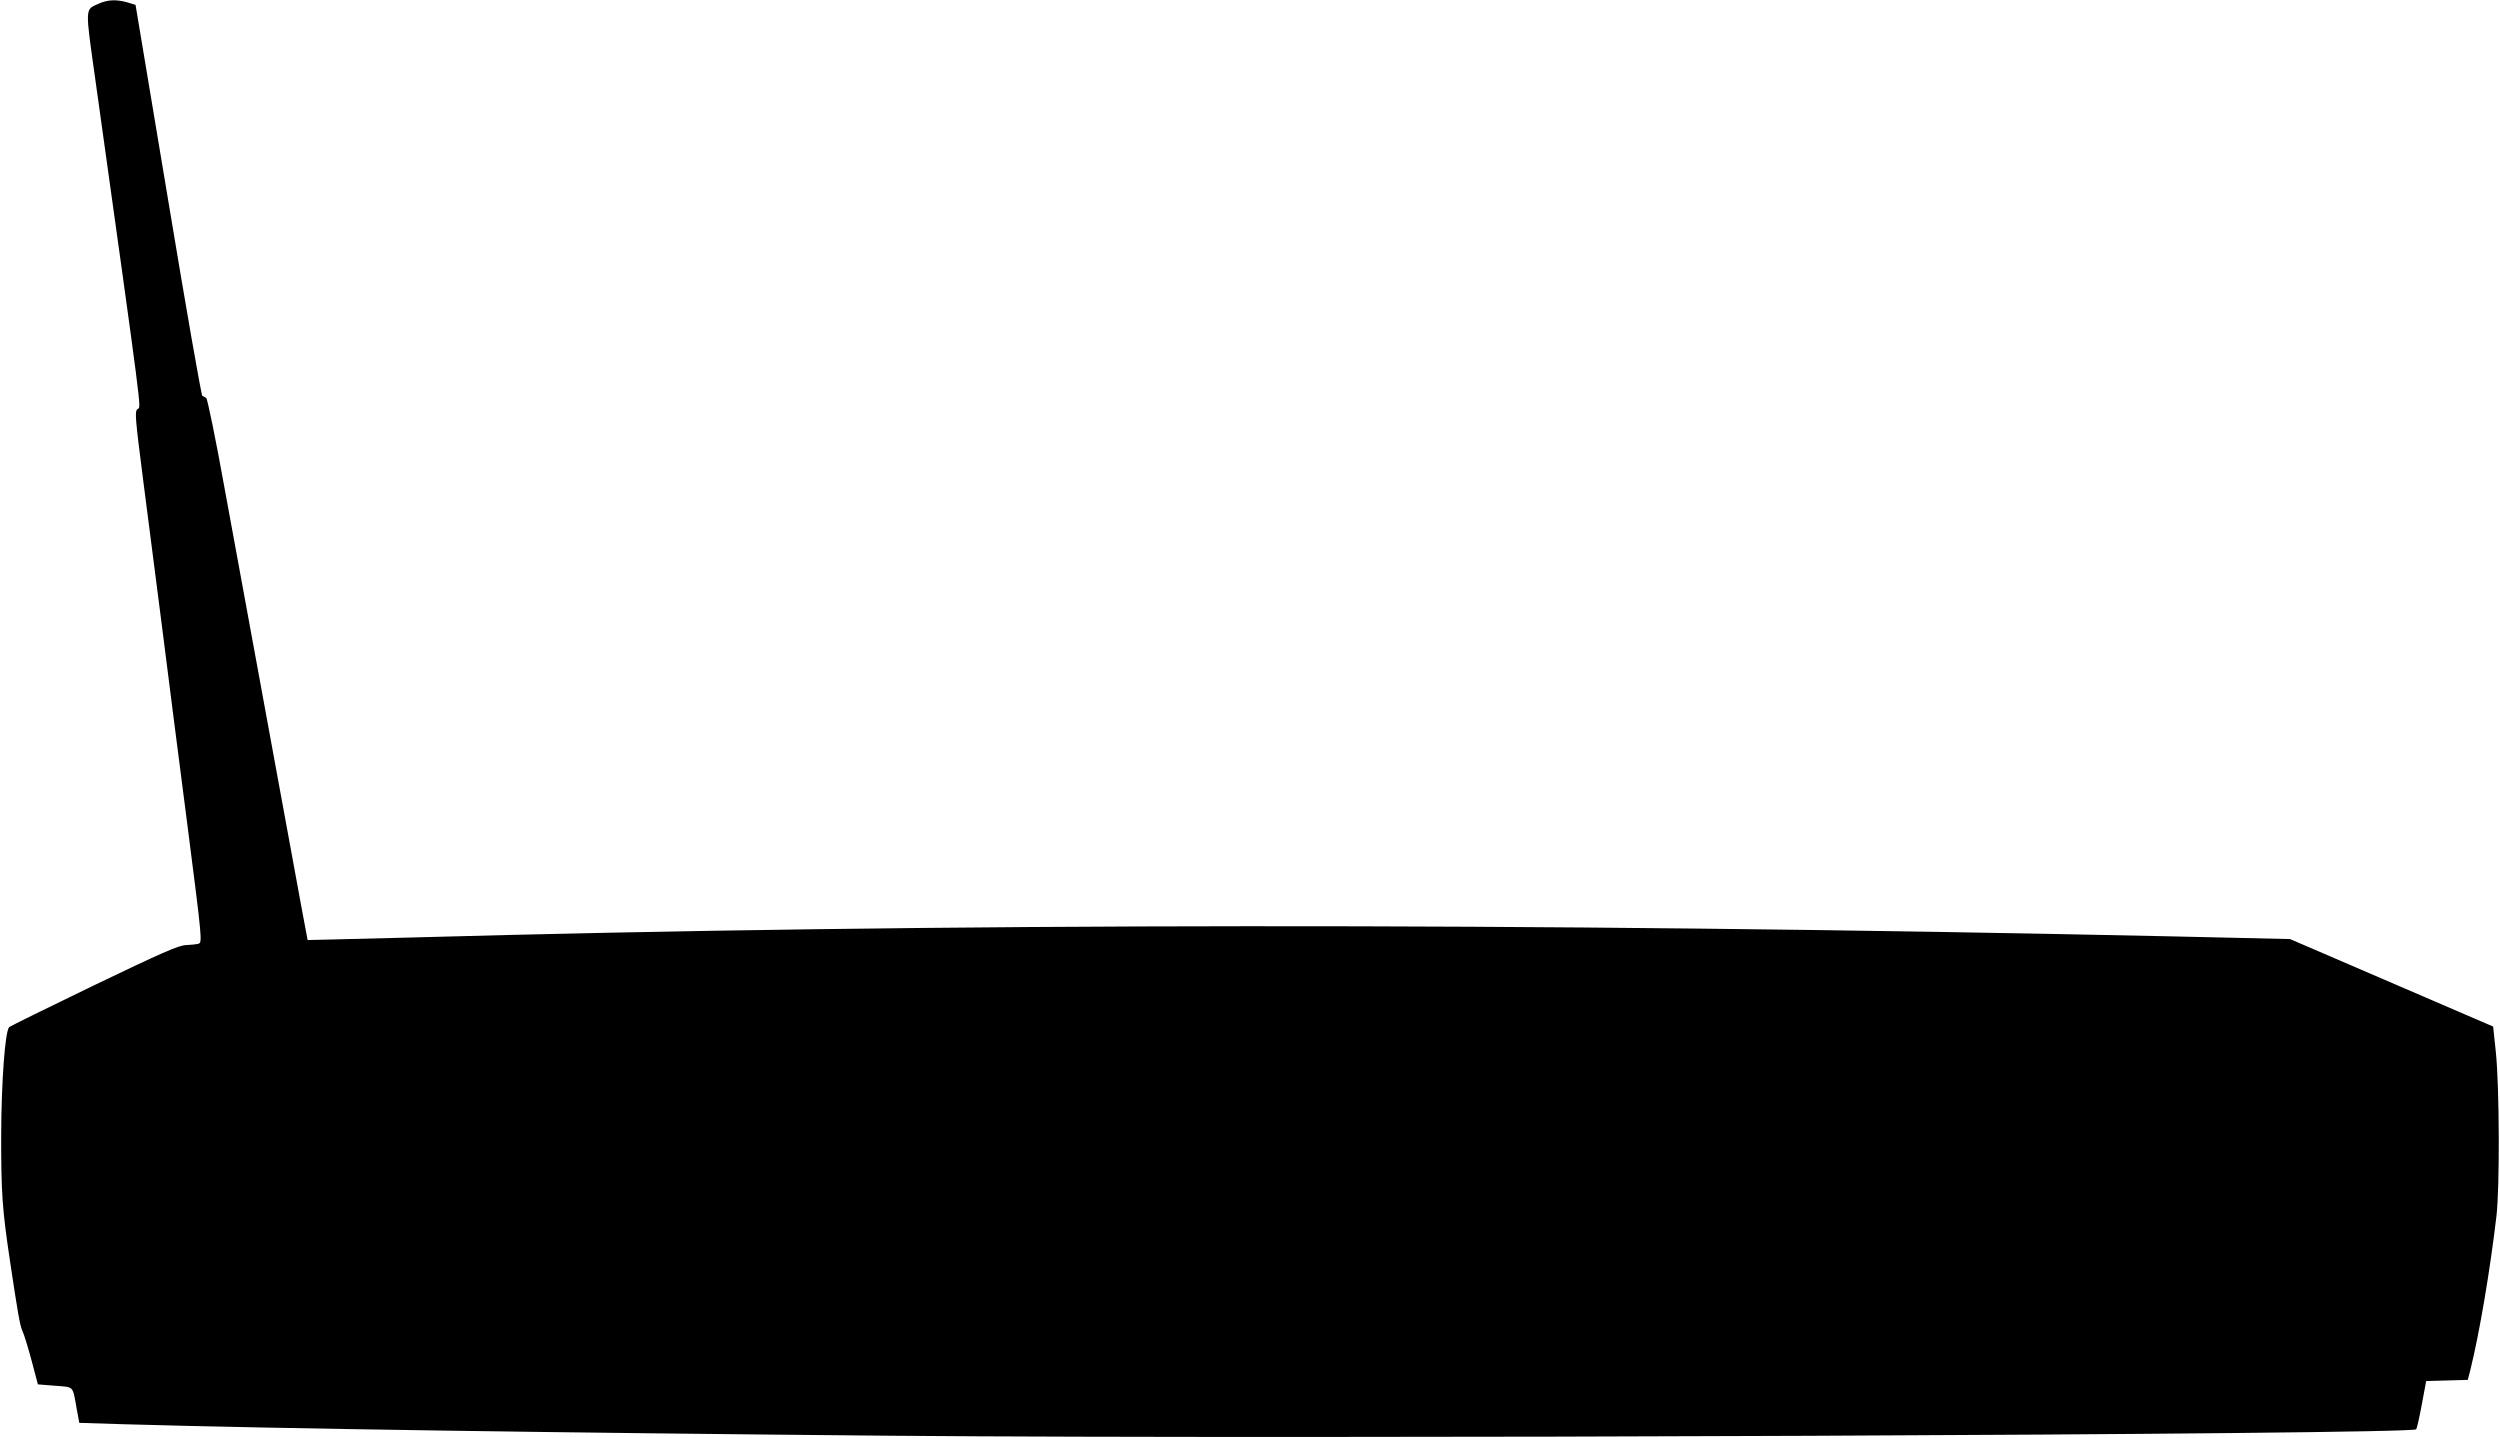
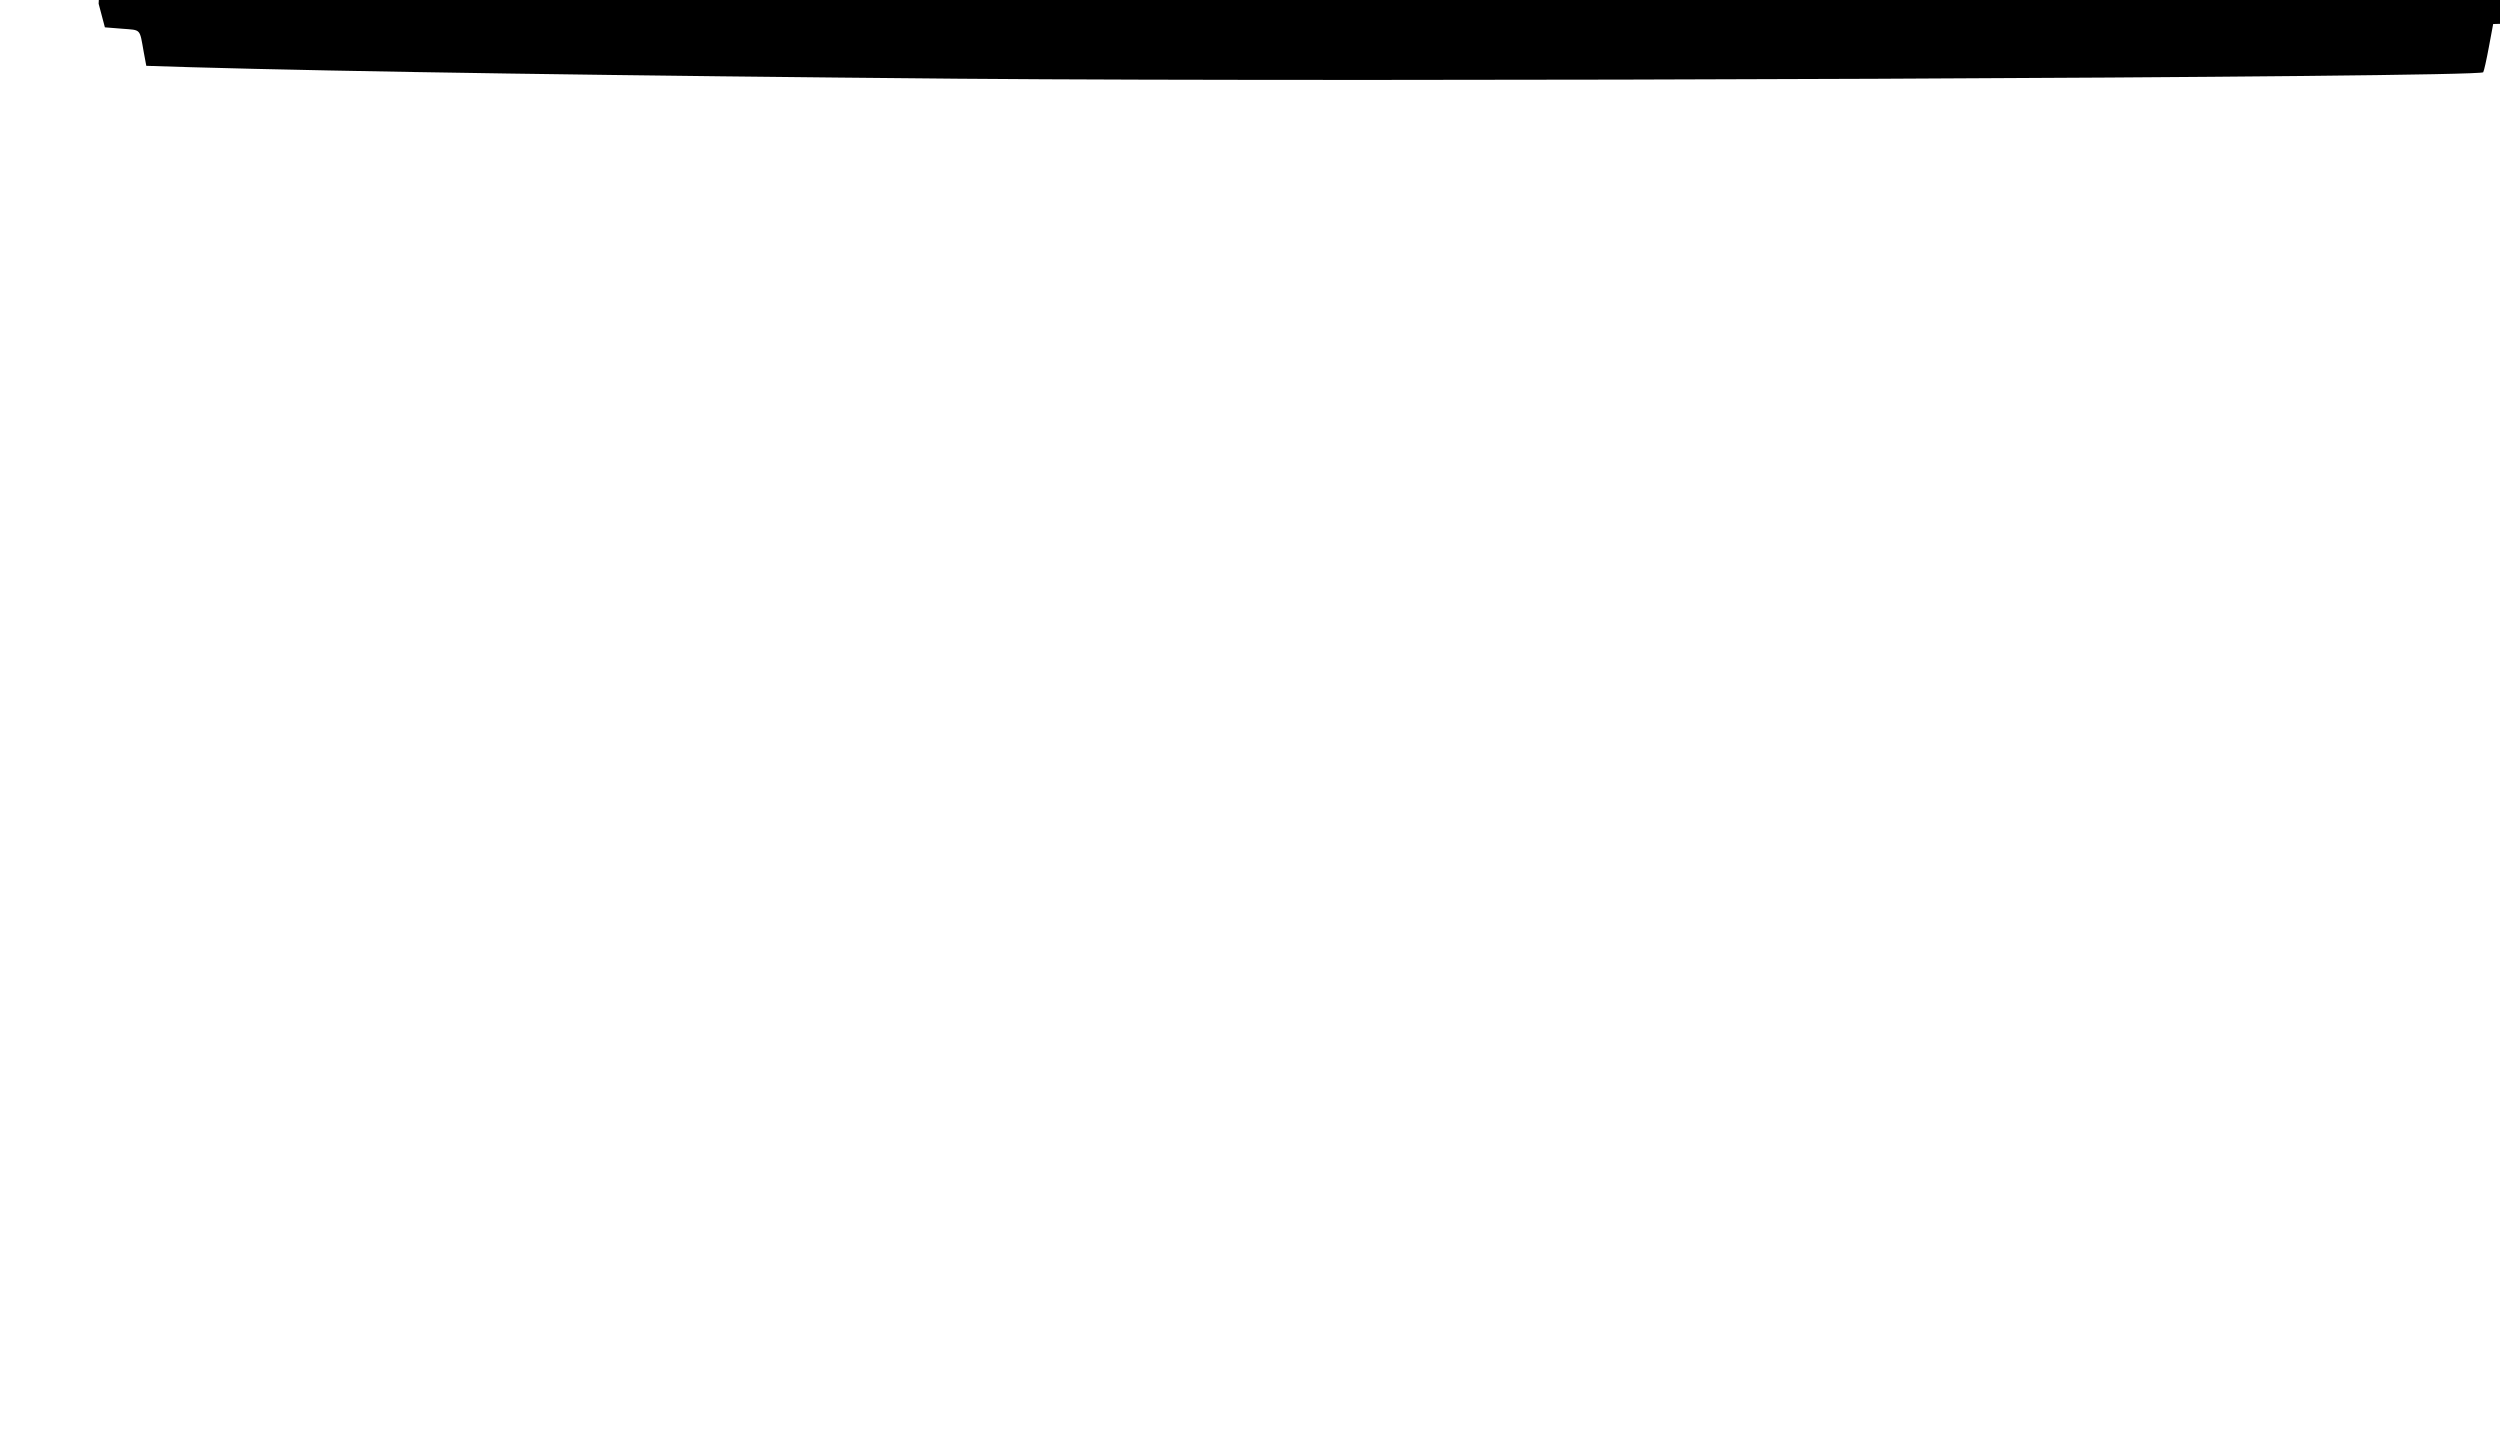
<svg xmlns="http://www.w3.org/2000/svg" version="1.0" width="1280pt" height="736pt" viewBox="0 0 1280 736" preserveAspectRatio="xMidYMid meet">
  <g transform="translate(0,736) scale(0.1,-0.1)" fill="#000000" stroke="none">
-     <path d="M505 7341 c-71 -32 -70 -11 -15 -402 244 -1747 233 -1660 215 -1673 -16 -11 -14 -36 29 -372 25 -197 69 -537 97 -754 27 -217 85 -667 128 -1000 77 -599 77 -605 57 -612 -12 -3 -41 -6 -65 -7 -36 -1 -125 -40 -470 -206 -234 -113 -429 -209 -434 -214 -21 -21 -40 -277 -41 -556 0 -292 5 -374 45 -640 41 -274 51 -331 64 -360 8 -16 29 -85 47 -152 l32 -121 88 -7 c99 -8 89 3 111 -120 l13 -70 225 -7 c795 -23 2237 -44 3934 -59 2128 -18 7789 6 7806 33 4 6 17 64 29 129 l22 118 106 3 107 3 13 50 c47 189 101 510 134 790 17 148 15 659 -3 835 l-14 134 -520 224 -520 224 -615 14 c-3284 71 -6316 69 -9005 -6 -192 -5 -390 -10 -440 -11 l-90 -2 -28 149 c-37 199 -297 1617 -399 2174 -44 245 -86 448 -92 452 -6 4 -15 9 -20 11 -5 1 -84 453 -175 1002 l-167 1000 -39 12 c-58 17 -104 15 -150 -6z" />
+     <path d="M505 7341 l32 -121 88 -7 c99 -8 89 3 111 -120 l13 -70 225 -7 c795 -23 2237 -44 3934 -59 2128 -18 7789 6 7806 33 4 6 17 64 29 129 l22 118 106 3 107 3 13 50 c47 189 101 510 134 790 17 148 15 659 -3 835 l-14 134 -520 224 -520 224 -615 14 c-3284 71 -6316 69 -9005 -6 -192 -5 -390 -10 -440 -11 l-90 -2 -28 149 c-37 199 -297 1617 -399 2174 -44 245 -86 448 -92 452 -6 4 -15 9 -20 11 -5 1 -84 453 -175 1002 l-167 1000 -39 12 c-58 17 -104 15 -150 -6z" />
  </g>
</svg>